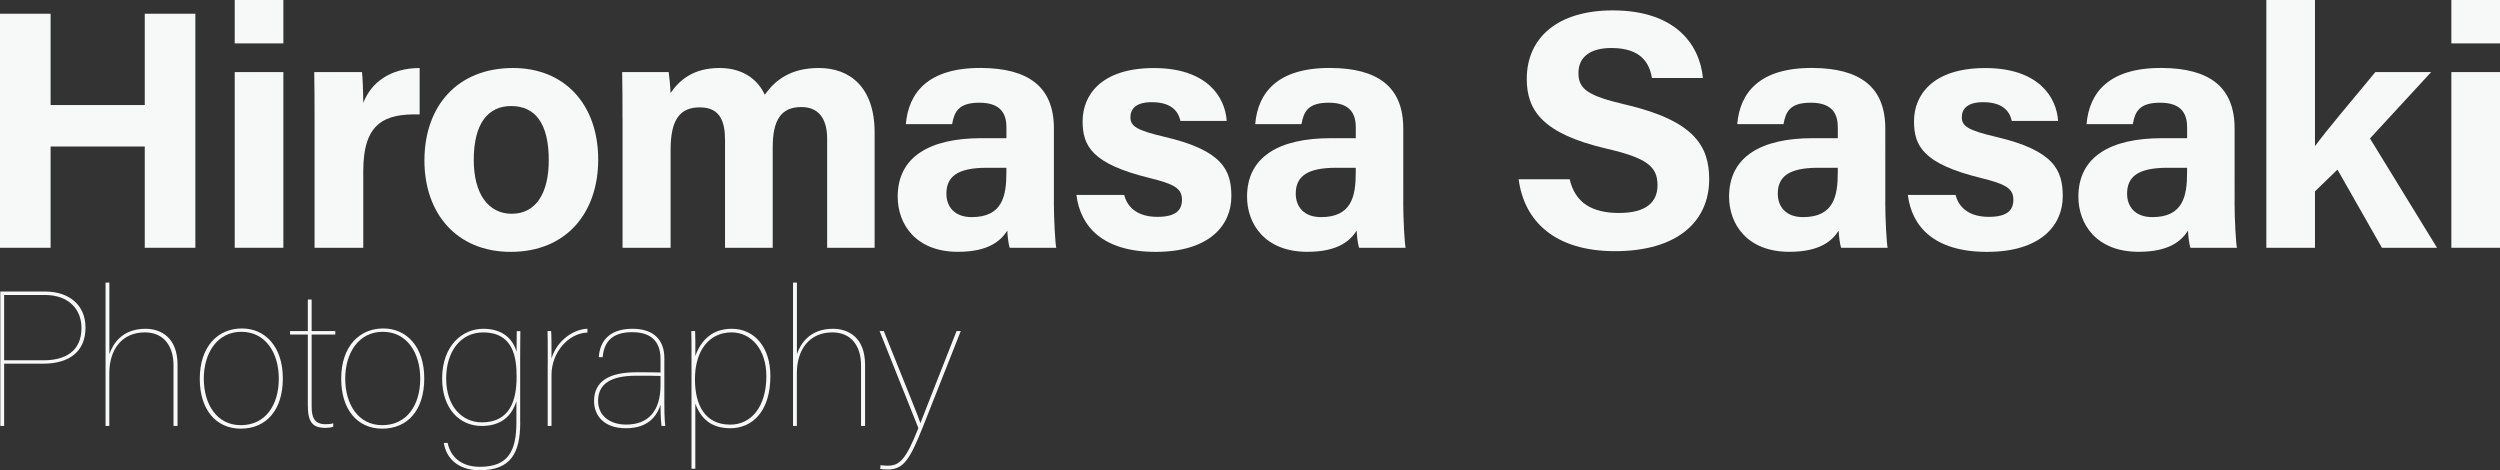
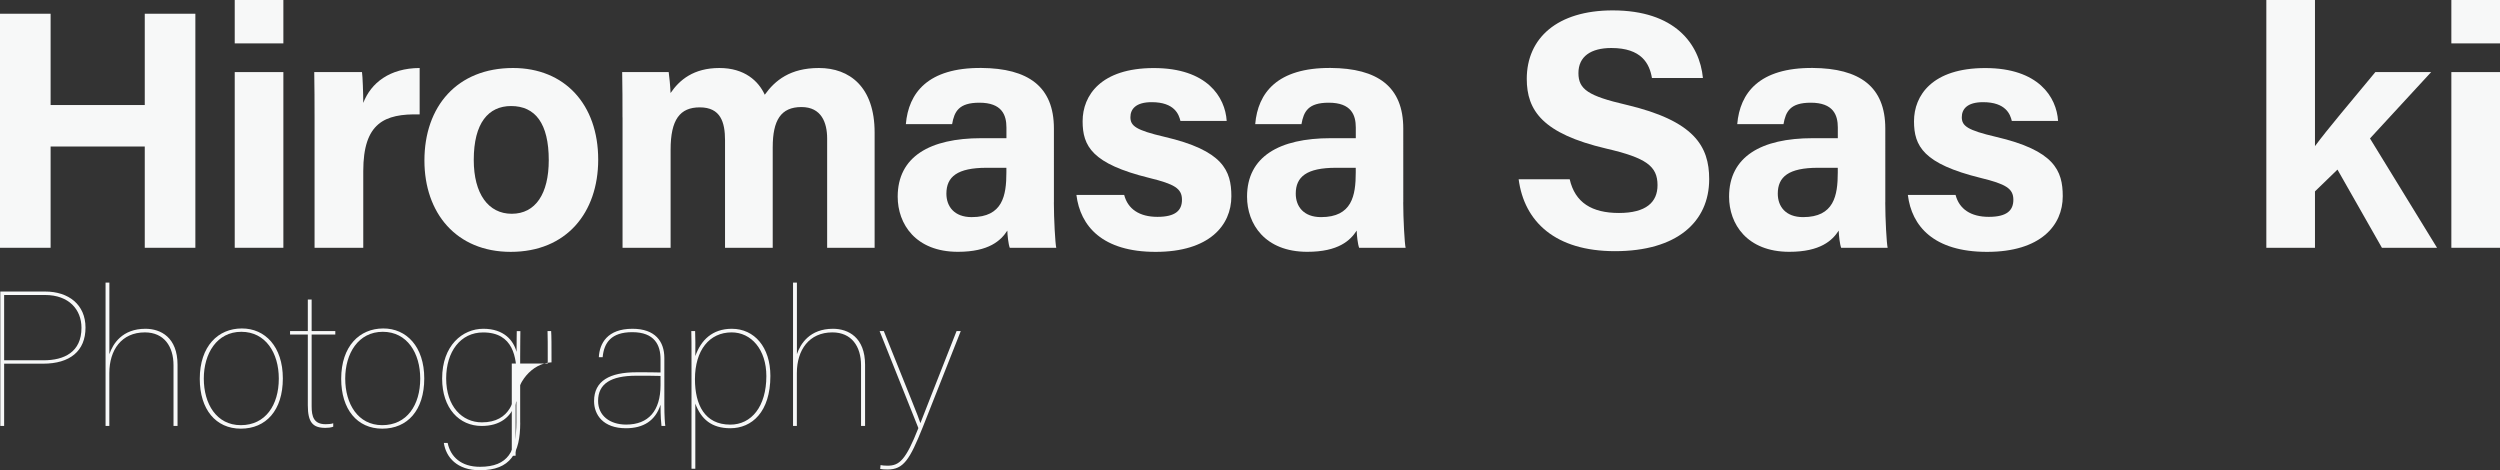
<svg xmlns="http://www.w3.org/2000/svg" version="1.2" id="レイヤー_1" x="0px" y="0px" viewBox="0 0 471.29 88.65" overflow="visible" xml:space="preserve">
  <rect x="0" y="0" width="471.29" height="88.65" fill="#333333" stroke="none" />
  <g>
    <path fill="#F7F8F8" d="M0,2.59h9.54V19.8h17.75V2.59h9.54v44.12h-9.54V27.62H9.54v19.09H0V2.59z" />
    <path fill="#F7F8F8" d="M44.25,0h9.17v8.18h-9.17V0z M44.25,13.59h9.17v33.12h-9.17V13.59z" />
    <path fill="#F7F8F8" d="M59.3,22.57c0-3.29-0.01-6.21-0.06-8.99h9c0.12,0.74,0.24,4.03,0.24,5.82c1.46-3.79,4.99-6.55,10.63-6.58   v8.75c-6.66-0.17-10.63,1.62-10.63,10.7v14.44H59.3V22.57z" />
    <path fill="#F7F8F8" d="M112.77,30.09c0,10.02-6,17.39-16.49,17.39c-10.27,0-16.27-7.33-16.27-17.22c0-10.22,6.18-17.44,16.7-17.44   C106.46,12.82,112.77,19.7,112.77,30.09z M89.31,30.15c0,6.38,2.74,10.15,7.16,10.15c4.49,0,6.98-3.78,6.98-10.1   c0-6.93-2.54-10.21-7.11-10.21C92.09,20,89.31,23.15,89.31,30.15z" />
    <path fill="#F7F8F8" d="M117.35,22.13c0-2.86,0-5.7-0.06-8.54h8.77c0.12,0.81,0.3,2.66,0.35,3.95c1.68-2.47,4.34-4.72,9.21-4.72   c4.76,0,7.38,2.47,8.55,5.04c1.94-2.71,4.8-5.04,10.21-5.04c5.77,0,10.5,3.55,10.5,12.16v21.73h-8.95V26.1   c0-2.99-1.09-5.92-4.84-5.92c-3.9,0-5.42,2.51-5.42,7.59v18.94h-8.99V26.45c0-3.43-0.84-6.21-4.76-6.21c-3.73,0-5.5,2.29-5.5,7.97   v18.5h-9.06V22.13z" />
    <path fill="#F7F8F8" d="M198.67,38.15c0,3.15,0.26,7.76,0.45,8.56h-8.76c-0.26-0.65-0.45-2.4-0.46-3.24c-1.2,1.86-3.45,4-9.31,4   c-7.99,0-11.36-5.25-11.36-10.39c0-7.55,6.06-11.03,15.77-11.03c1.62,0,3.62,0,4.73,0v-2.02c0-2.35-0.85-4.67-5.1-4.67   c-3.87,0-4.72,1.65-5.14,4.04h-8.72c0.5-5.89,4.14-10.65,14.21-10.59c8.87,0.06,13.7,3.52,13.7,11.41V38.15z M189.73,31.63   c-0.77,0-2.53,0-3.74,0c-5.53,0-7.58,1.69-7.58,4.88c0,2.4,1.47,4.42,4.77,4.42c5.83,0,6.54-4.05,6.54-8.43V31.63z" />
    <path fill="#F7F8F8" d="M211.93,36.76c0.69,2.64,2.85,4.12,6.27,4.12c3.39,0,4.62-1.21,4.62-3.22c0-2.13-1.42-2.96-6.17-4.12   c-10.79-2.66-12.56-6-12.56-10.68c0-4.87,3.44-10.03,13.43-10.03c10.05,0,13.45,5.49,13.73,9.97h-8.72   c-0.29-1.22-1.11-3.54-5.42-3.54c-3.03,0-4.01,1.34-4.01,2.83c0,1.65,1.03,2.44,6.41,3.7c11.05,2.57,12.62,6.36,12.62,11.21   c0,5.49-4.17,10.48-14.27,10.48c-10.06,0-14.21-4.85-14.94-10.73H211.93z" />
    <path fill="#F7F8F8" d="M264.53,38.15c0,3.15,0.26,7.76,0.45,8.56h-8.76c-0.26-0.65-0.45-2.4-0.46-3.24c-1.2,1.86-3.45,4-9.31,4   c-7.99,0-11.36-5.25-11.36-10.39c0-7.55,6.06-11.03,15.77-11.03c1.62,0,3.62,0,4.73,0v-2.02c0-2.35-0.85-4.67-5.1-4.67   c-3.87,0-4.72,1.65-5.14,4.04h-8.72c0.5-5.89,4.14-10.65,14.21-10.59c8.87,0.06,13.7,3.52,13.7,11.41V38.15z M255.59,31.63   c-0.77,0-2.53,0-3.74,0c-5.53,0-7.58,1.69-7.58,4.88c0,2.4,1.47,4.42,4.77,4.42c5.83,0,6.54-4.05,6.54-8.43V31.63z" />
    <path fill="#F7F8F8" d="M295.91,33.78c1.01,4.43,4.19,6.37,9.29,6.37c5.09,0,7.27-2.01,7.27-5.24c0-3.59-2.13-5.15-9.67-6.9   c-12.01-2.82-14.98-7.19-14.98-13.14c0-7.69,5.75-12.91,16.2-12.91c11.71,0,16.38,6.3,17.01,12.75h-9.61   c-0.46-2.72-1.96-5.66-7.65-5.66c-3.87,0-6.21,1.6-6.21,4.73c0,3.07,1.87,4.31,9,5.97c12.83,3.02,15.65,7.8,15.65,14.02   c0,8.06-6.09,13.58-17.76,13.58c-11.2,0-17.1-5.51-18.16-13.56H295.91z" />
    <path fill="#F7F8F8" d="M355.4,38.15c0,3.15,0.26,7.76,0.45,8.56h-8.76c-0.26-0.65-0.45-2.4-0.46-3.24c-1.2,1.86-3.45,4-9.31,4   c-7.99,0-11.36-5.25-11.36-10.39c0-7.55,6.06-11.03,15.77-11.03c1.62,0,3.62,0,4.73,0v-2.02c0-2.35-0.85-4.67-5.1-4.67   c-3.87,0-4.72,1.65-5.14,4.04h-8.72c0.5-5.89,4.14-10.65,14.21-10.59c8.87,0.06,13.7,3.52,13.7,11.41V38.15z M346.46,31.63   c-0.77,0-2.53,0-3.74,0c-5.53,0-7.58,1.69-7.58,4.88c0,2.4,1.47,4.42,4.77,4.42c5.83,0,6.54-4.05,6.54-8.43V31.63z" />
    <path fill="#F7F8F8" d="M368.66,36.76c0.69,2.64,2.85,4.12,6.27,4.12c3.39,0,4.62-1.21,4.62-3.22c0-2.13-1.42-2.96-6.17-4.12   c-10.79-2.66-12.56-6-12.56-10.68c0-4.87,3.44-10.03,13.43-10.03c10.05,0,13.45,5.49,13.73,9.97h-8.72   c-0.29-1.22-1.11-3.54-5.42-3.54c-3.03,0-4.01,1.34-4.01,2.83c0,1.65,1.03,2.44,6.41,3.7c11.05,2.57,12.62,6.36,12.62,11.21   c0,5.49-4.17,10.48-14.27,10.48c-10.06,0-14.21-4.85-14.93-10.73H368.66z" />
-     <path fill="#F7F8F8" d="M421.25,38.15c0,3.15,0.26,7.76,0.45,8.56h-8.76c-0.26-0.65-0.45-2.4-0.46-3.24c-1.2,1.86-3.45,4-9.31,4   c-7.99,0-11.36-5.25-11.36-10.39c0-7.55,6.06-11.03,15.77-11.03c1.62,0,3.62,0,4.73,0v-2.02c0-2.35-0.85-4.67-5.1-4.67   c-3.87,0-4.72,1.65-5.14,4.04h-8.72c0.5-5.89,4.14-10.65,14.21-10.59c8.87,0.06,13.7,3.52,13.7,11.41V38.15z M412.31,31.63   c-0.77,0-2.53,0-3.74,0c-5.53,0-7.58,1.69-7.58,4.88c0,2.4,1.47,4.42,4.77,4.42c5.83,0,6.54-4.05,6.54-8.43V31.63z" />
    <path fill="#F7F8F8" d="M436.4,27.56c2.44-3.3,6.83-8.45,11.4-13.98h10.52L446.78,26.1l12.64,20.61h-10.39l-8.38-14.74l-4.24,4.11   v10.63h-9.17V0h9.17V27.56z" />
    <path fill="#F7F8F8" d="M462.12,0h9.17v8.18h-9.17V0z M462.12,13.59h9.17v33.12h-9.17V13.59z" />
  </g>
  <g>
    <path fill="#F7F8F8" d="M0.06,54.96h8.46c4.39,0,7.6,2.45,7.6,6.8c0,4.43-2.95,6.8-7.99,6.8H0.78V80.3H0.06V54.96z M0.78,67.92   h7.45c3.82,0,7.13-1.51,7.13-6.12c0-3.42-2.34-6.19-6.88-6.19h-7.7V67.92z" />
    <path fill="#F7F8F8" d="M20.62,53.27v13.5c0.65-1.94,2.41-4.79,6.8-4.79c2.88,0,6.05,1.62,6.05,6.8V80.3h-0.76V68.85   c0-3.56-1.8-6.19-5.4-6.19c-4.39,0-6.7,3.31-6.7,7.67v9.97H19.9V53.27H20.62z" />
    <path fill="#F7F8F8" d="M53.32,71.34c0,6.01-3.17,9.47-7.92,9.47c-4.72,0-7.74-3.64-7.74-9.39c0-6.19,3.49-9.5,7.92-9.5   C49.98,61.9,53.32,65.36,53.32,71.34z M38.42,71.37c0,4.75,2.38,8.78,6.98,8.78c4.64,0,7.16-3.78,7.16-8.78   c0-4.82-2.48-8.82-7.06-8.82C40.87,62.55,38.42,66.66,38.42,71.37z" />
    <path fill="#F7F8F8" d="M54.68,62.41h3.35v-5.94h0.72v5.94h4.46v0.65h-4.46v13.53c0,1.94,0.4,3.38,2.63,3.38   c0.47,0,1.12-0.04,1.44-0.18v0.65c-0.47,0.18-1.01,0.22-1.48,0.22c-2.38,0-3.31-1.04-3.31-4.25V63.06h-3.35V62.41z" />
    <path fill="#F7F8F8" d="M79.98,71.34c0,6.01-3.17,9.47-7.92,9.47c-4.72,0-7.74-3.64-7.74-9.39c0-6.19,3.49-9.5,7.92-9.5   C76.63,61.9,79.98,65.36,79.98,71.34z M65.08,71.37c0,4.75,2.38,8.78,6.98,8.78c4.64,0,7.16-3.78,7.16-8.78   c0-4.82-2.48-8.82-7.05-8.82C67.52,62.55,65.08,66.66,65.08,71.37z" />
    <path fill="#F7F8F8" d="M98.07,79.69c0,5.72-1.8,8.96-7.63,8.96c-4.28,0-6.37-2.45-6.77-5.15h0.72c0.54,2.63,2.56,4.5,6.08,4.5   c5.36,0,6.88-2.99,6.88-8.42v-3.96c-0.94,3.06-3.13,4.68-6.55,4.68c-4.21,0-7.45-3.31-7.45-8.93c0-6.26,3.85-9.39,7.77-9.39   s5.69,2.23,6.26,4.36c0-1.98,0.04-3.67,0.04-3.92h0.68c0,0.43-0.04,2.52-0.04,4.86V79.69z M84.11,71.34c0,5.29,3.02,8.28,6.73,8.28   c5.36,0,6.55-4.25,6.55-8.6c0-3.56-0.58-8.35-6.3-8.35C86.81,62.66,84.11,66.3,84.11,71.34z" />
-     <path fill="#F7F8F8" d="M103.26,68.53c0-3.92,0-5-0.04-6.12h0.68c0.07,0.9,0.07,2.95,0.07,5.18c0.9-3.13,3.89-5.51,6.77-5.62v0.72   c-3.67,0.14-6.77,3.82-6.77,7.96v9.65h-0.72V68.53z" />
+     <path fill="#F7F8F8" d="M103.26,68.53c0-3.92,0-5-0.04-6.12h0.68c0.07,0.9,0.07,2.95,0.07,5.18v0.72   c-3.67,0.14-6.77,3.82-6.77,7.96v9.65h-0.72V68.53z" />
    <path fill="#F7F8F8" d="M125.24,76.27c0,2.27,0.11,3.56,0.18,4.03h-0.72c-0.07-0.58-0.18-1.73-0.18-4   c-0.97,3.02-3.24,4.43-6.52,4.43c-4.32,0-6.01-2.56-6.01-5.11c0-3.85,2.99-5.44,7.99-5.44c2.05,0,3.24,0,4.54,0.04V67.7   c0-2.59-1.08-5.08-5.33-5.08c-3.96,0-5.33,1.98-5.58,4.72h-0.72c0.14-2.59,1.58-5.36,6.34-5.36c4.28,0,6.01,2.38,6.01,5.51V76.27z    M124.52,70.87c-1.22-0.04-2.7-0.04-4.57-0.04c-4.86,0-7.2,1.55-7.2,4.75c0,2.77,2.2,4.46,5.29,4.46c4.18,0,6.48-2.56,6.48-7.45   V70.87z" />
    <path fill="#F7F8F8" d="M131.08,76.09v12.27h-0.72V67.59c0-2.45,0-4.07-0.04-5.18h0.72c0.04,0.79,0.07,3.24,0.04,4.72   c1.04-2.99,3.2-5.15,6.88-5.15c4.25,0,7.27,3.46,7.27,8.89c0,6.8-3.49,9.86-7.56,9.86C134.14,80.73,132.16,79,131.08,76.09z    M144.47,70.9c0-5-2.84-8.24-6.55-8.24c-4.18,0-6.91,3.35-6.91,8.82c0,4.82,1.84,8.57,6.66,8.57   C141.66,80.05,144.47,76.63,144.47,70.9z" />
    <path fill="#F7F8F8" d="M150.23,53.27v13.5c0.65-1.94,2.41-4.79,6.8-4.79c2.88,0,6.05,1.62,6.05,6.8V80.3h-0.76V68.85   c0-3.56-1.8-6.19-5.4-6.19c-4.39,0-6.7,3.31-6.7,7.67v9.97h-0.72V53.27H150.23z" />
    <path fill="#F7F8F8" d="M166.61,62.41c4.9,12.24,6.55,16.2,6.88,17.31h0.04c0.54-1.44,2.45-6.23,6.8-17.31h0.79l-7.16,18.11   c-2.48,6.19-3.64,7.99-6.66,7.99c-0.54,0-1.08-0.04-1.37-0.11l0.07-0.72c0.32,0.07,0.79,0.11,1.33,0.11c2.2,0,3.42-1.04,5.8-7.09   l-7.31-18.29H166.61z" />
  </g>
</svg>